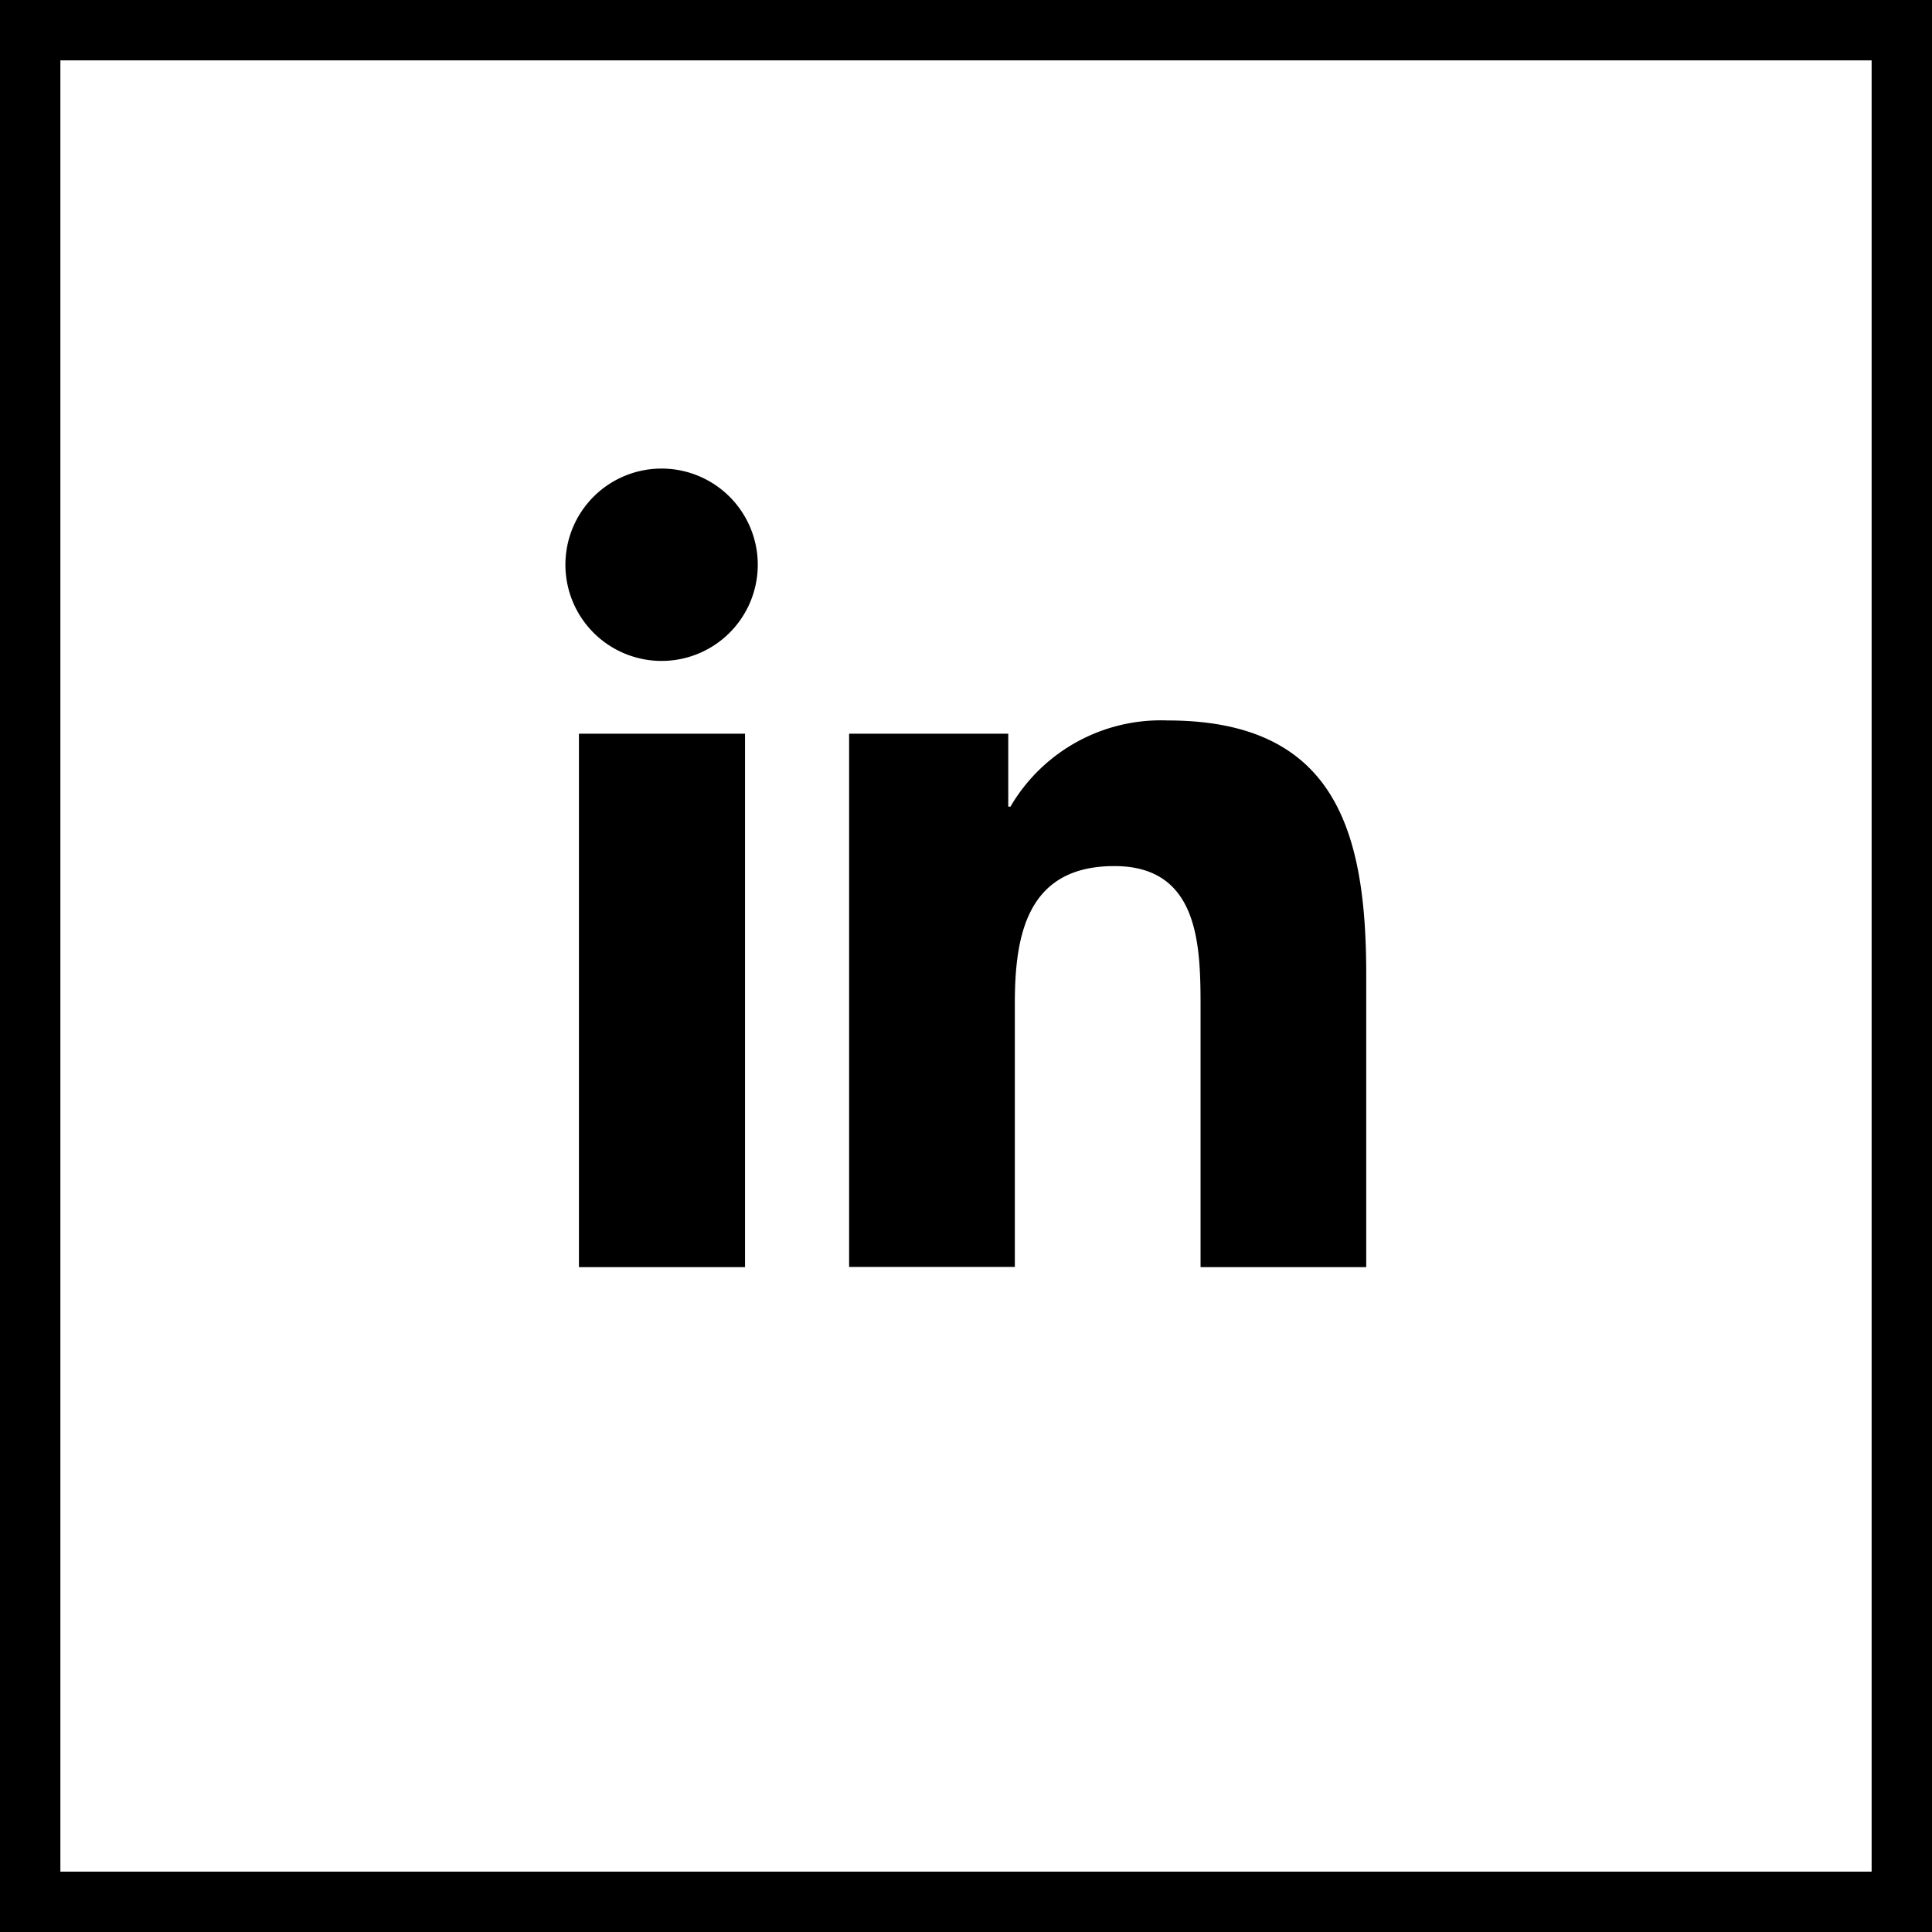
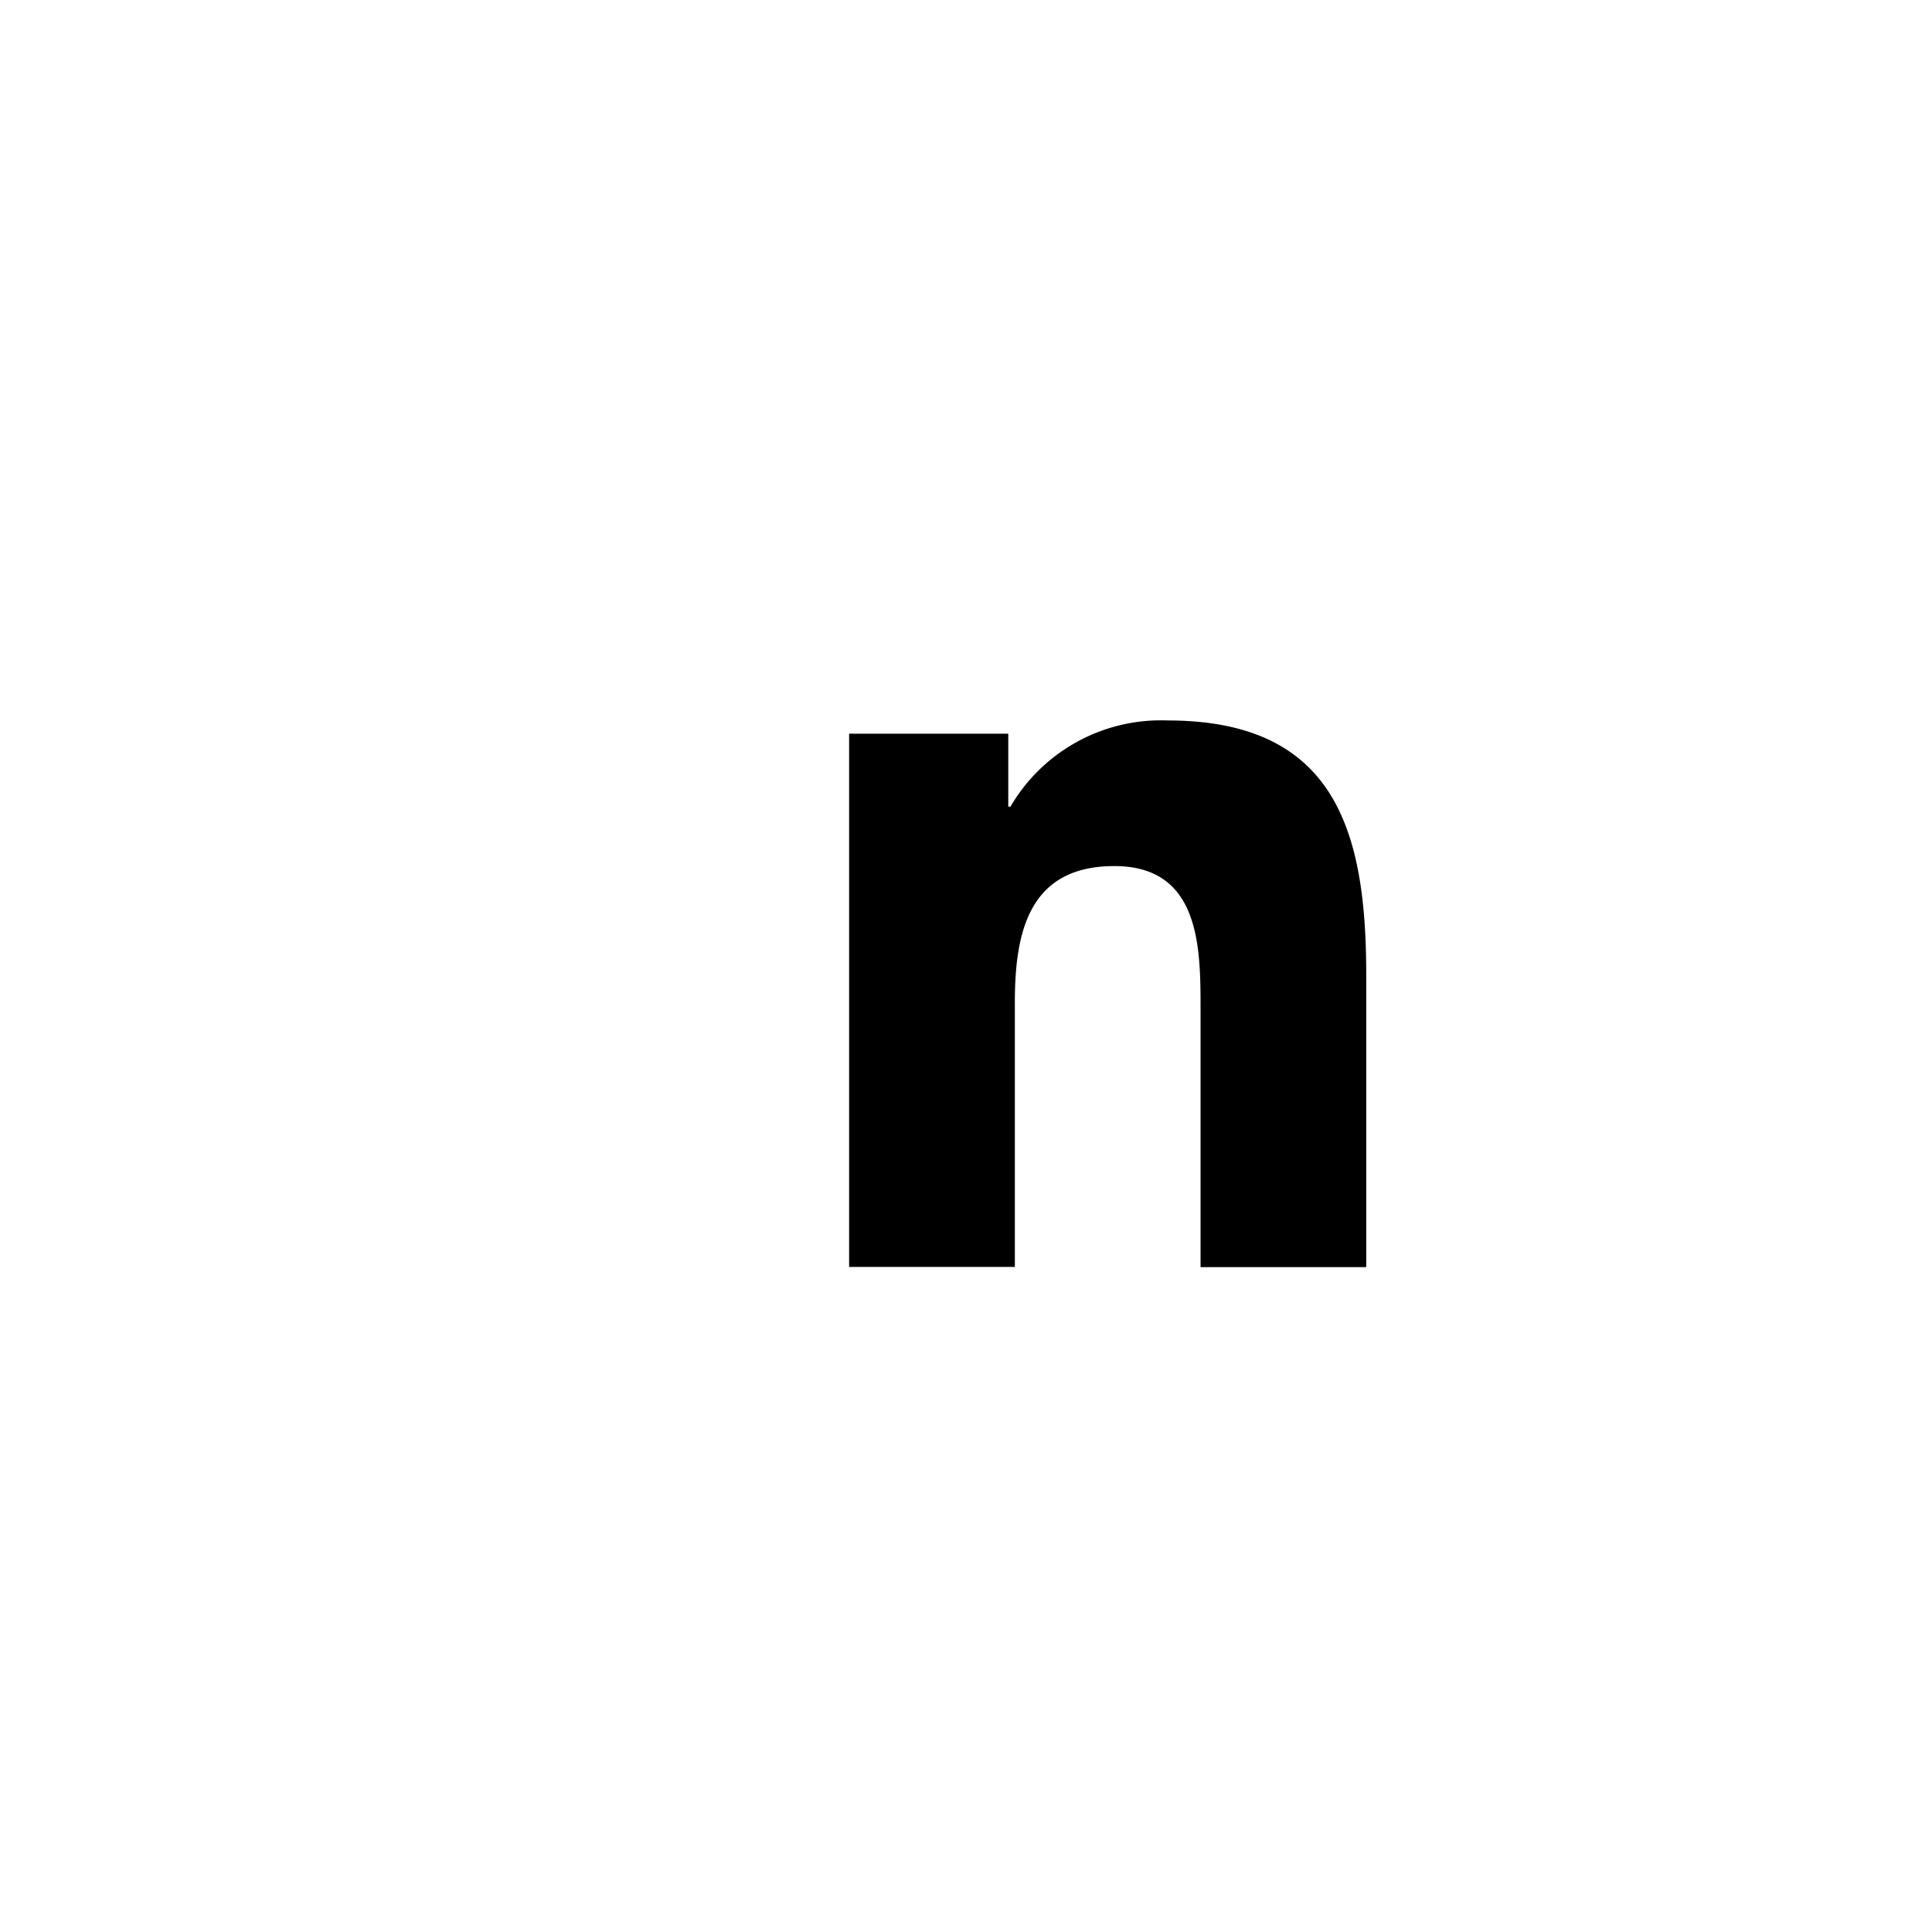
<svg xmlns="http://www.w3.org/2000/svg" width="32" height="32" viewBox="0 0 32 32">
  <g id="Gruppe_1120" data-name="Gruppe 1120" transform="translate(-1513 -5614)">
    <g id="Rechteck_960" data-name="Rechteck 960" transform="translate(1513 5614)" fill="none" stroke="#000" stroke-width="1">
-       <rect width="32" height="32" stroke="none" />
-       <rect x="0.5" y="0.5" width="31" height="31" fill="none" />
-     </g>
-     <path id="Pfad_644" data-name="Pfad 644" d="M9.589,12.152H12.34v8.836H9.589Zm1.376-4.391a1.593,1.593,0,1,1-1.6,1.591,1.592,1.592,0,0,1,1.6-1.591" transform="translate(1513 5614)" />
+       </g>
    <path id="Pfad_645" data-name="Pfad 645" d="M14.064,12.152H16.7v1.209h.036a2.886,2.886,0,0,1,2.6-1.428c2.78,0,3.293,1.829,3.293,4.209v4.846H19.885v-4.3c0-1.025-.02-2.343-1.428-2.343-1.43,0-1.648,1.116-1.648,2.268v4.371H14.064Z" transform="translate(1513 5614)" />
  </g>
</svg>